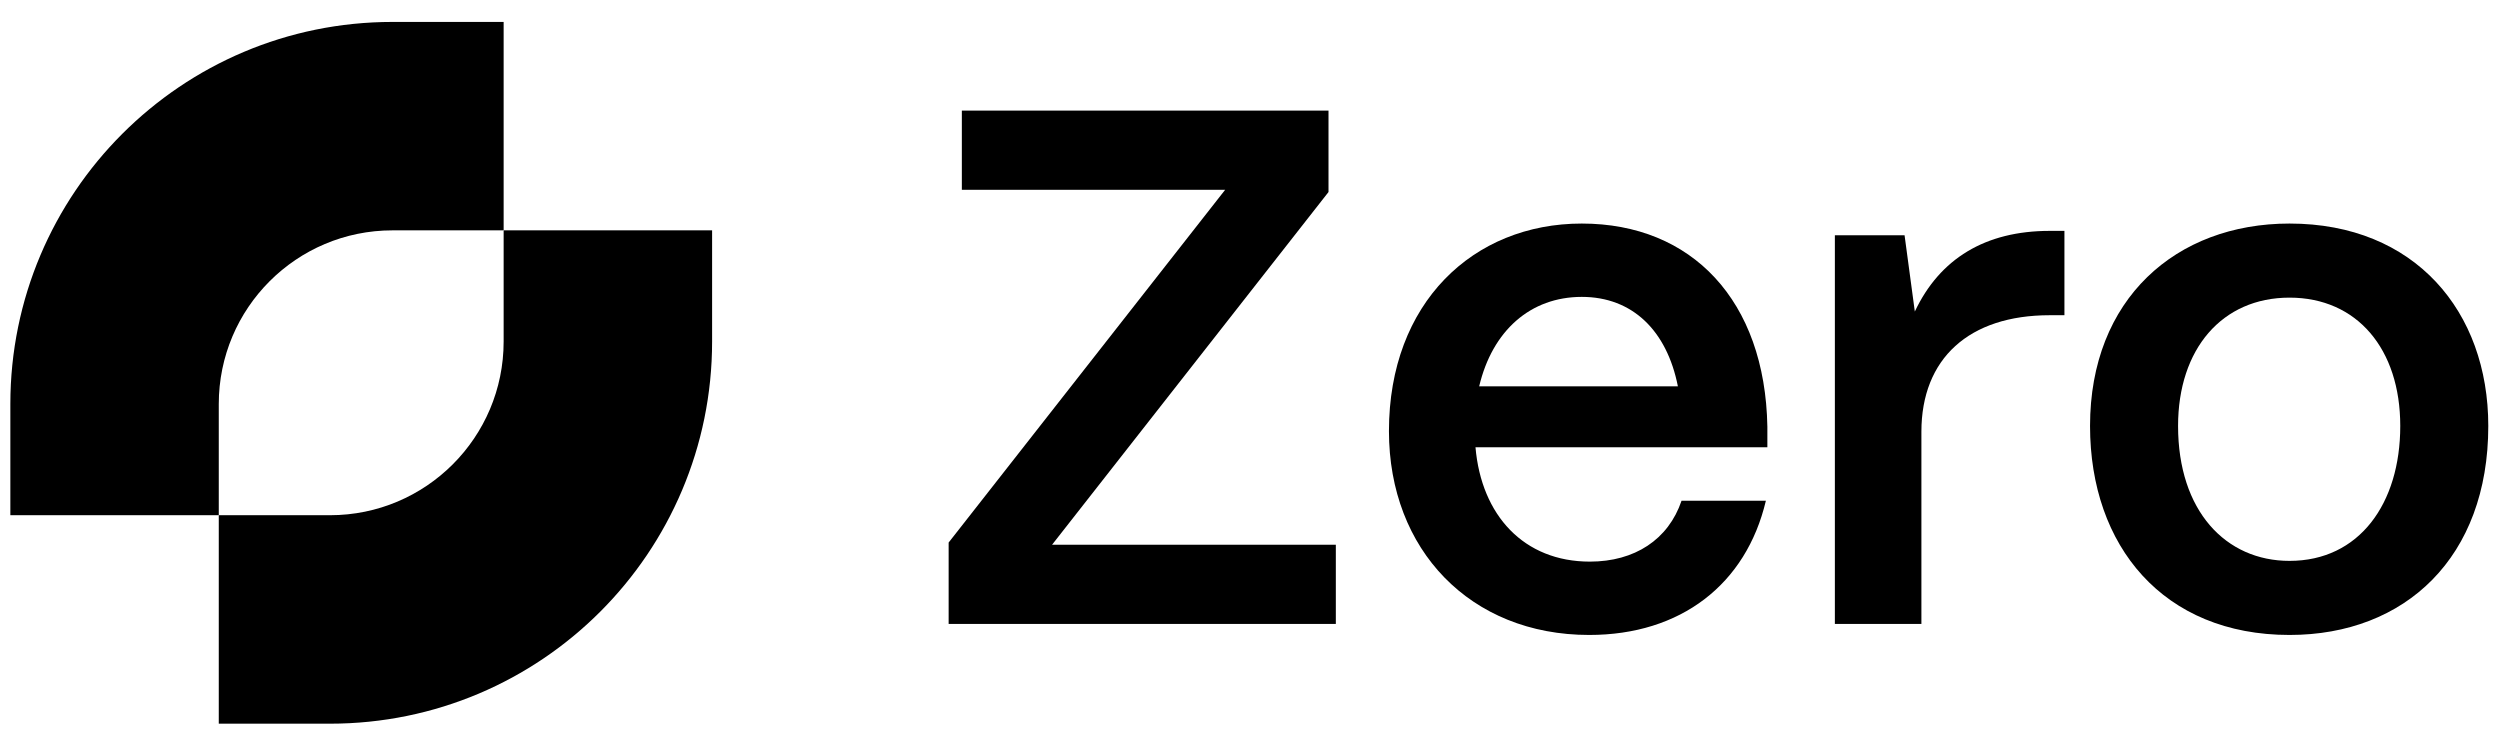
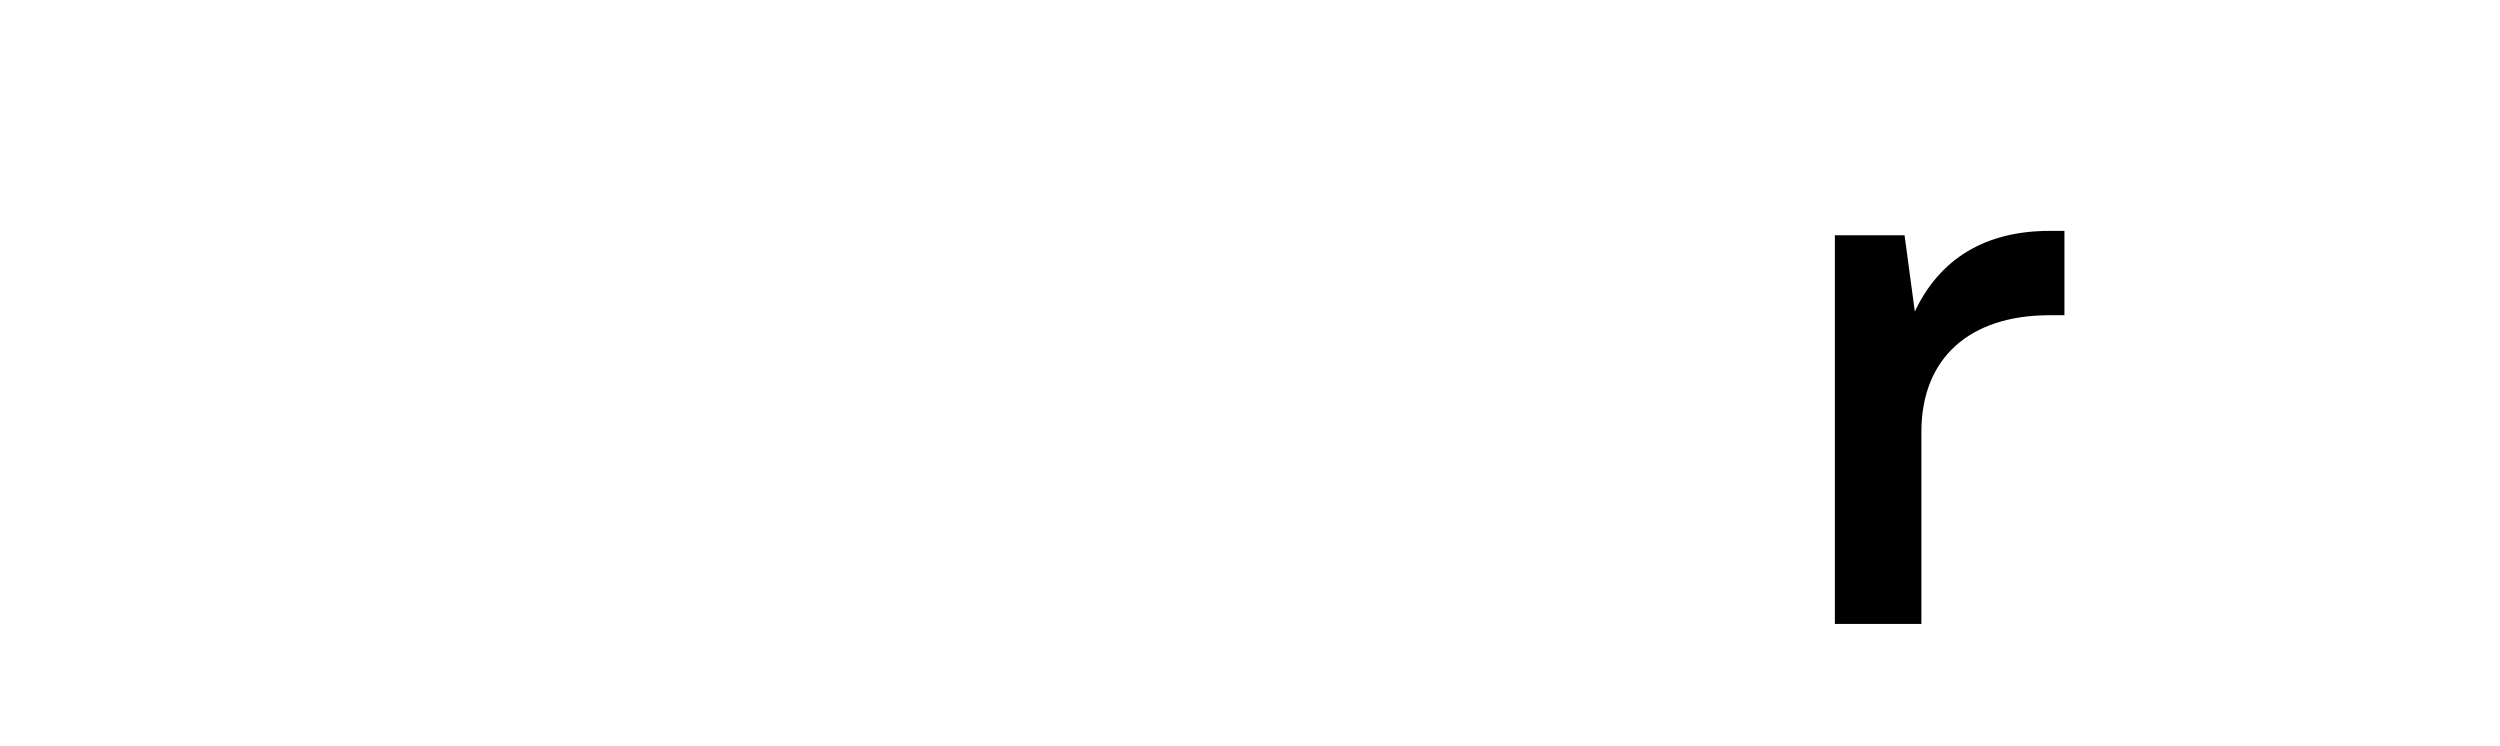
<svg xmlns="http://www.w3.org/2000/svg" width="57" height="17" viewBox="0 0 57 17" fill="none">
-   <path d="M8.949 5.252H11.483V0.5H8.949C4.137 0.5 0.236 4.4 0.236 9.212L0.236 11.747H4.988V9.212C4.988 7.025 6.761 5.252 8.949 5.252Z" fill="black" />
-   <path d="M7.523 11.747L4.988 11.747V16.5H7.523C12.335 16.5 16.236 12.599 16.236 7.787V5.252L11.483 5.252V7.787C11.483 9.974 9.71 11.747 7.523 11.747Z" fill="black" />
-   <path fill-rule="evenodd" clip-rule="evenodd" d="M52.201 14.477C49.325 14.477 47.653 12.454 47.653 9.712C47.653 6.819 49.61 5.097 52.201 5.097C55.06 5.097 56.733 7.103 56.733 9.712C56.733 12.705 54.843 14.477 52.201 14.477ZM52.201 12.788C53.79 12.788 54.726 11.484 54.726 9.712C54.726 7.956 53.74 6.786 52.201 6.786C50.663 6.786 49.66 7.956 49.66 9.712C49.66 11.651 50.747 12.788 52.201 12.788Z" fill="black" />
  <path d="M41.835 14.226H43.808V9.845C43.808 8.173 44.895 7.187 46.734 7.187H47.069V5.264H46.734C45.263 5.264 44.226 5.899 43.658 7.103L43.424 5.364H41.835V14.226Z" fill="black" />
-   <path fill-rule="evenodd" clip-rule="evenodd" d="M36.233 14.477C33.524 14.477 31.668 12.537 31.668 9.829C31.668 6.903 33.591 5.097 36.065 5.097C38.574 5.097 40.246 6.853 40.296 9.728V10.197H33.641C33.775 11.752 34.745 12.805 36.249 12.805C37.269 12.805 38.039 12.303 38.339 11.417H40.262C39.811 13.323 38.323 14.477 36.233 14.477ZM33.725 8.809H38.256C38.005 7.538 37.219 6.769 36.065 6.769C34.895 6.769 34.026 7.538 33.725 8.809Z" fill="black" />
-   <path d="M21.629 14.226H30.457V12.42H23.987L30.29 4.378V2.522H21.93V4.328H27.933L21.629 12.37V14.226Z" fill="black" />
</svg>